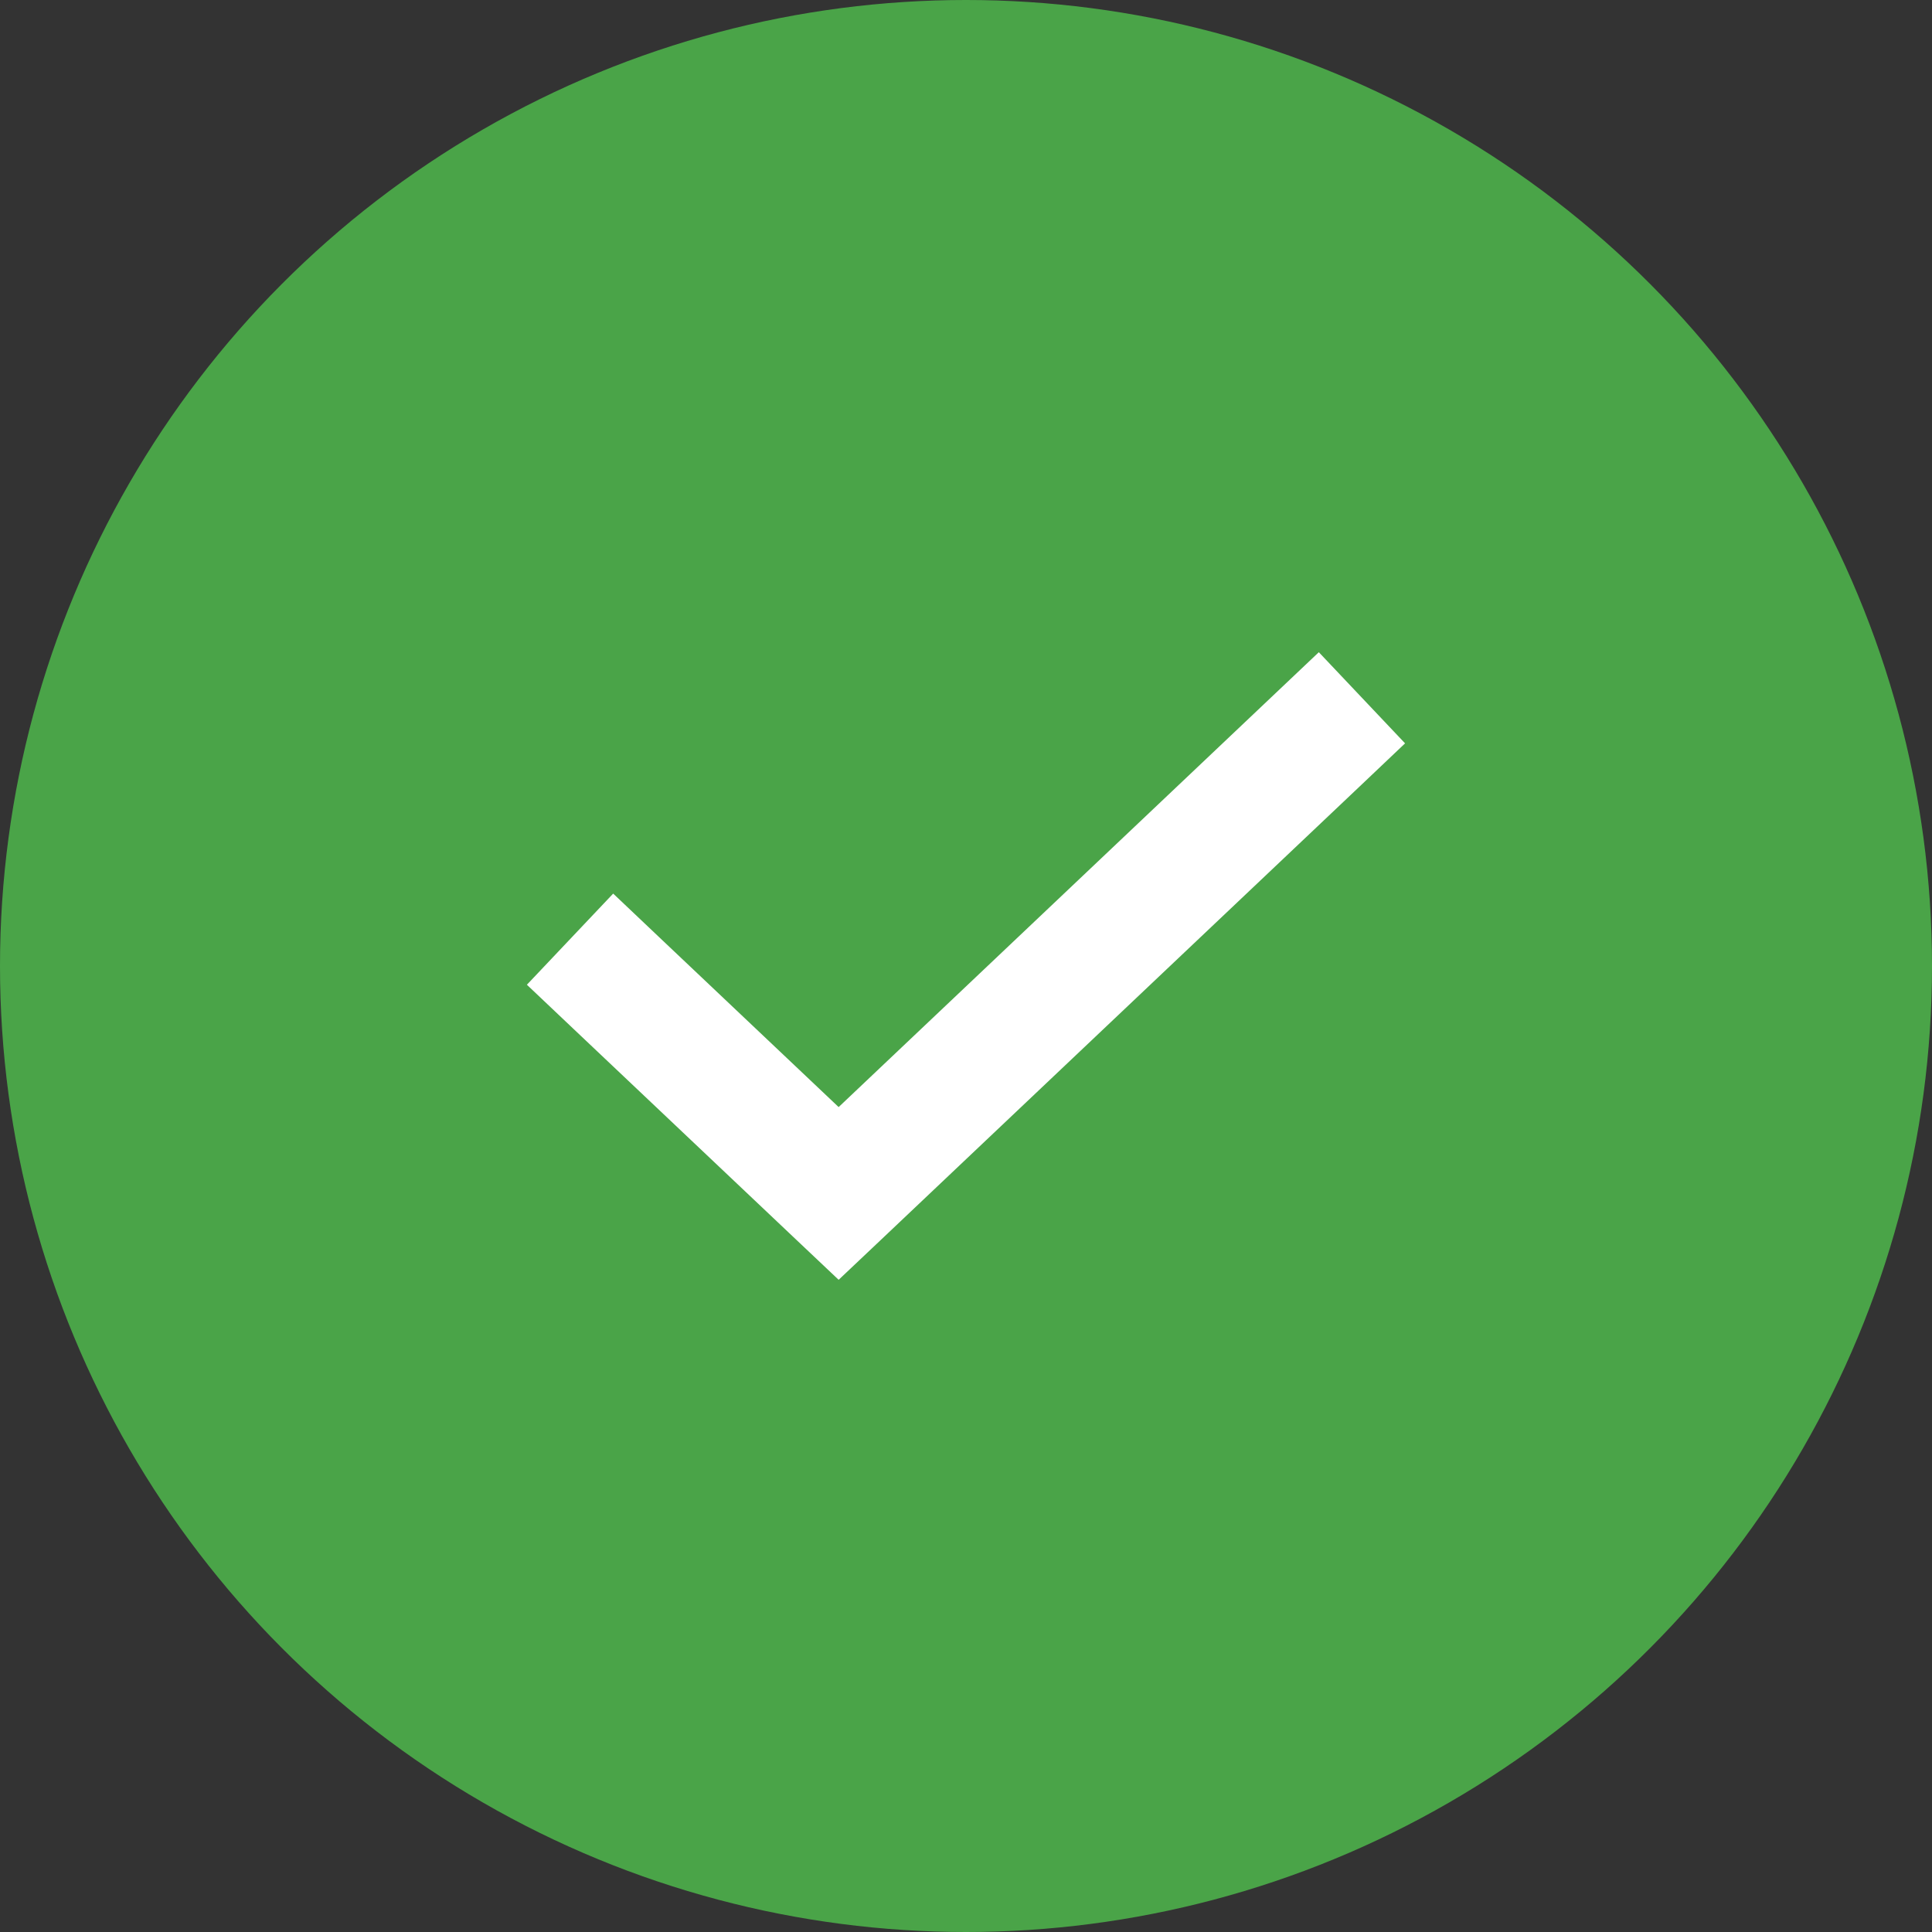
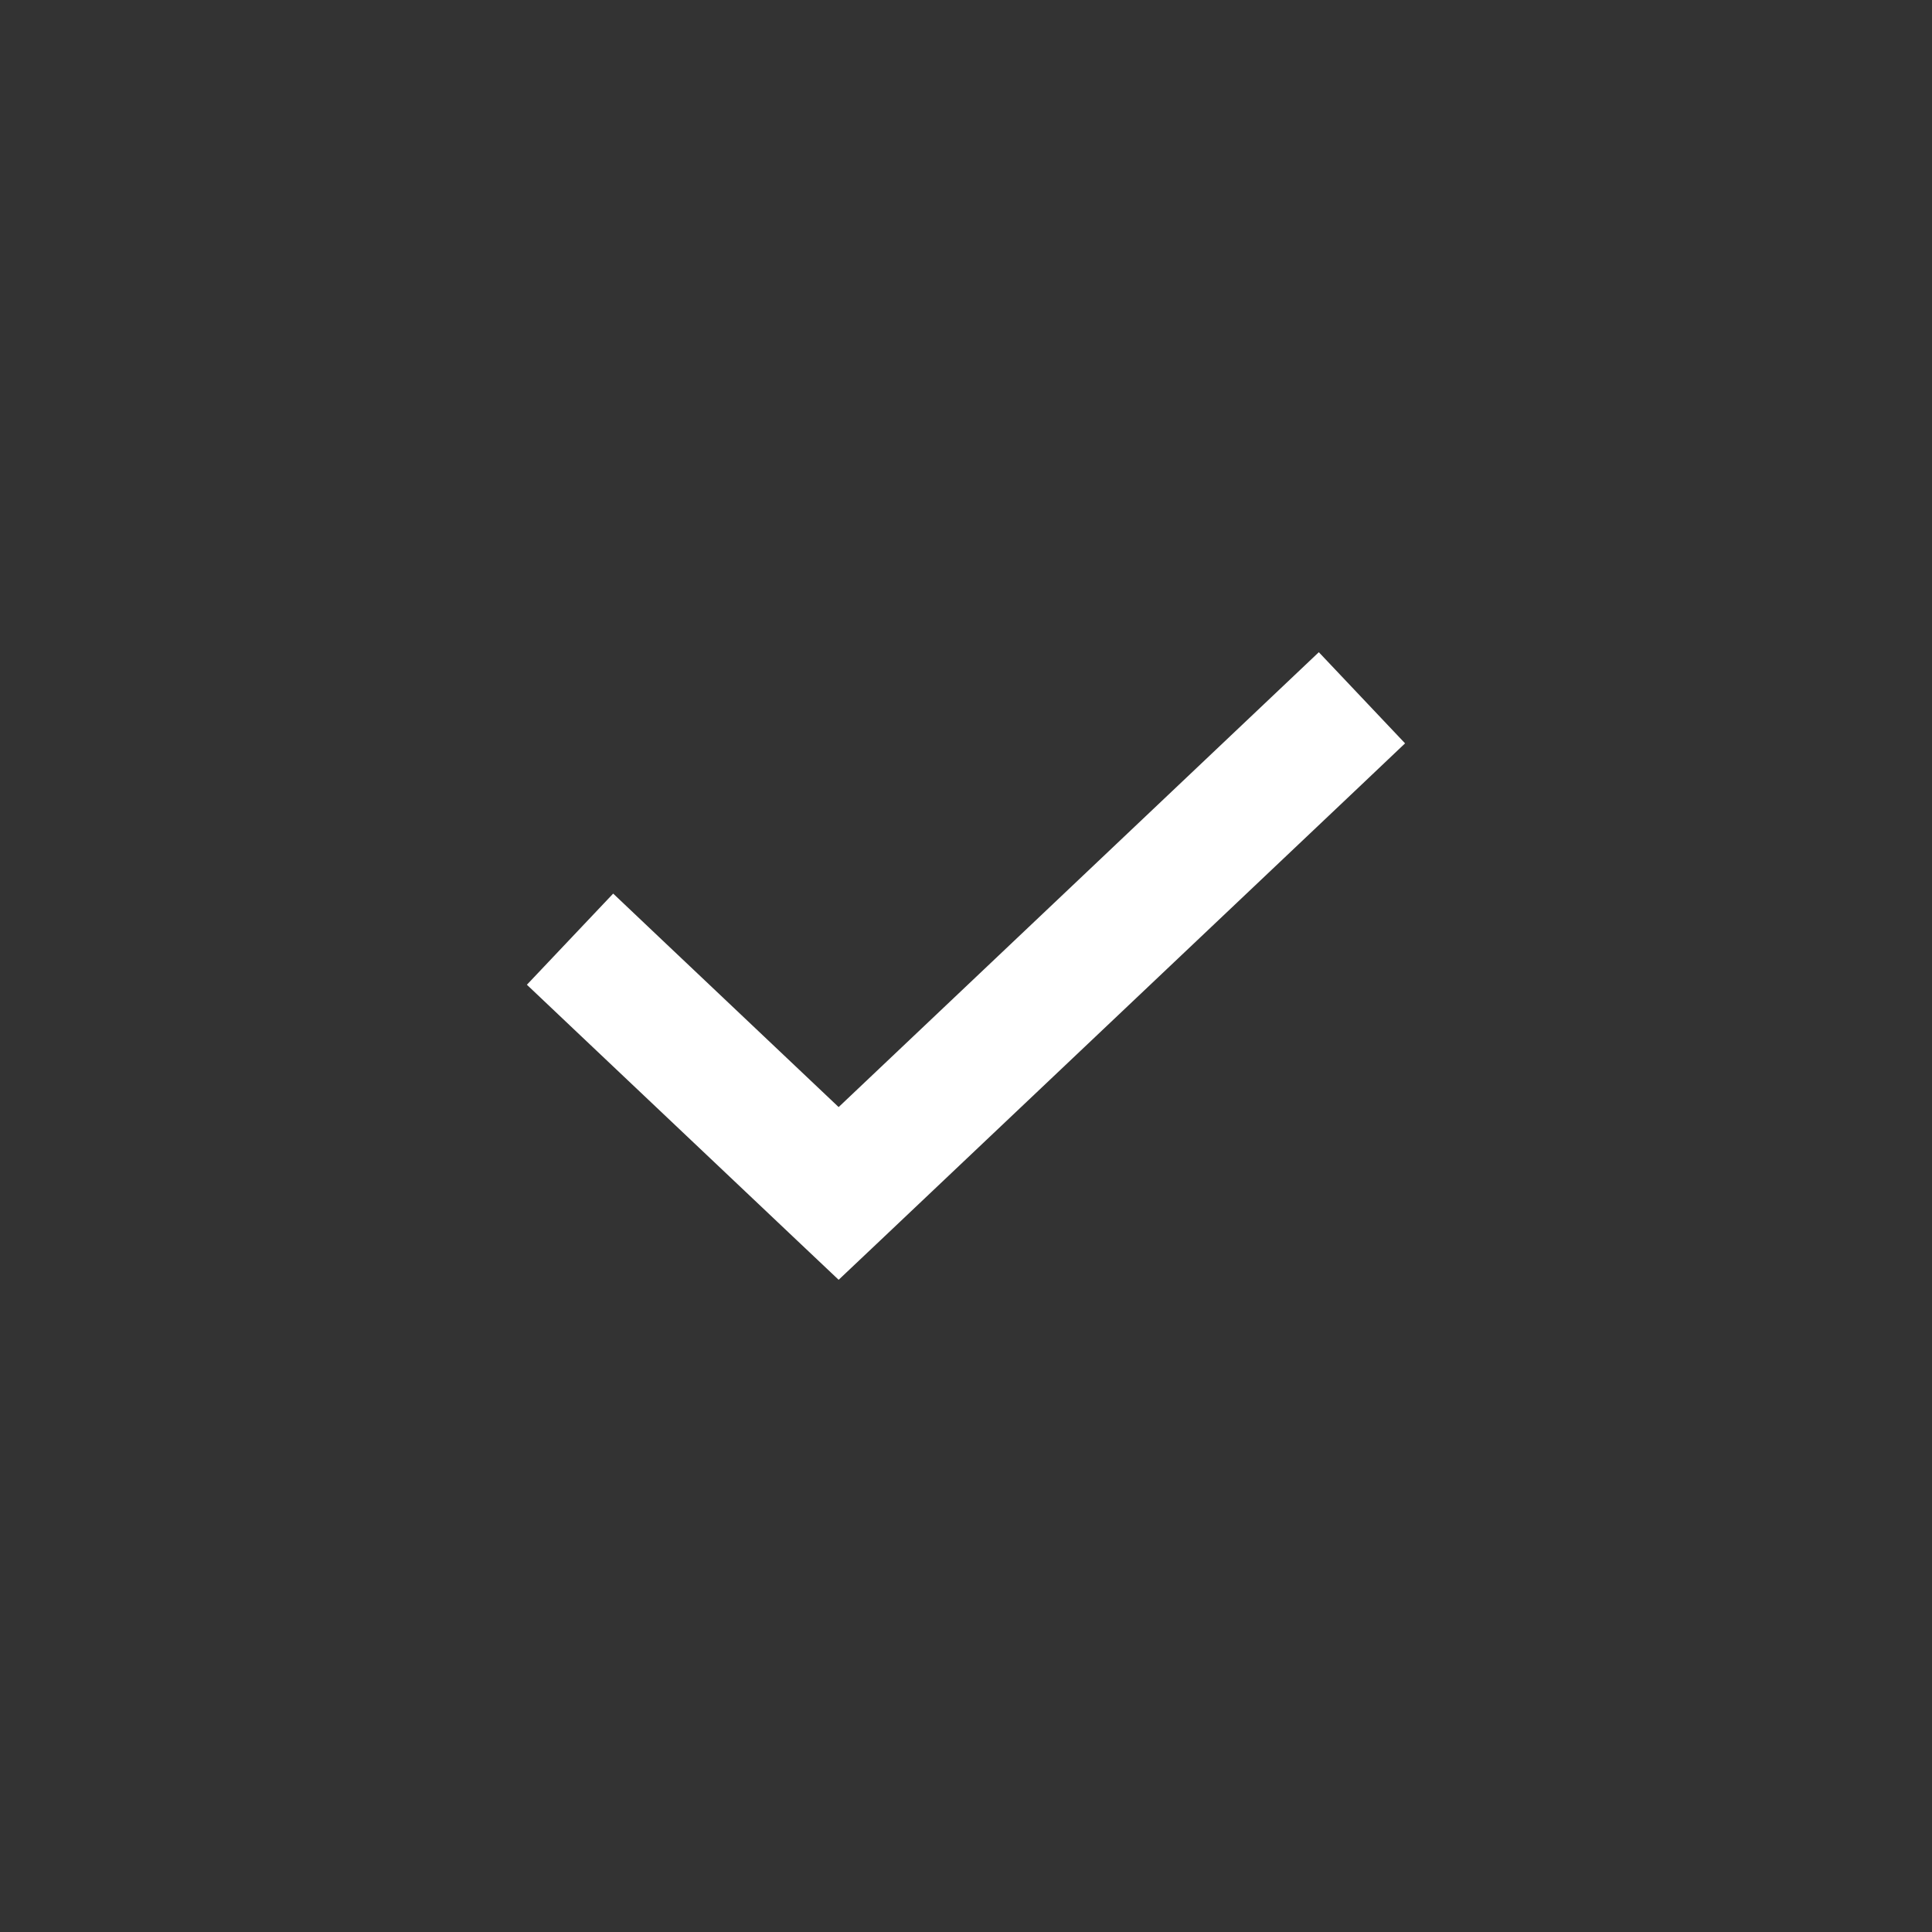
<svg xmlns="http://www.w3.org/2000/svg" width="50" height="50" viewBox="0 0 50 50">
  <rect x="0" y="0" width="50" height="50" fill="#333333" stroke="none" />
  <g id="status_open" transform="translate(-936 -3727)">
-     <circle id="Ellipse_156" data-name="Ellipse 156" cx="25" cy="25" r="25" transform="translate(936 3727)" fill="#4aa448" />
-     <path id="check-sharp-solid" d="M22.727,98.359,21.55,99.476,9.184,111.187l-1.116,1.055-1.116-1.055-5.774-5.465L0,104.606l2.233-2.359,1.177,1.116,4.658,4.409L19.317,97.116,20.495,96l2.233,2.36Z" transform="translate(949.636 3647.879)" fill="#fff" />
+     <path id="check-sharp-solid" d="M22.727,98.359,21.55,99.476,9.184,111.187l-1.116,1.055-1.116-1.055-5.774-5.465L0,104.606l2.233-2.359,1.177,1.116,4.658,4.409L19.317,97.116,20.495,96l2.233,2.36" transform="translate(949.636 3647.879)" fill="#fff" />
  </g>
</svg>